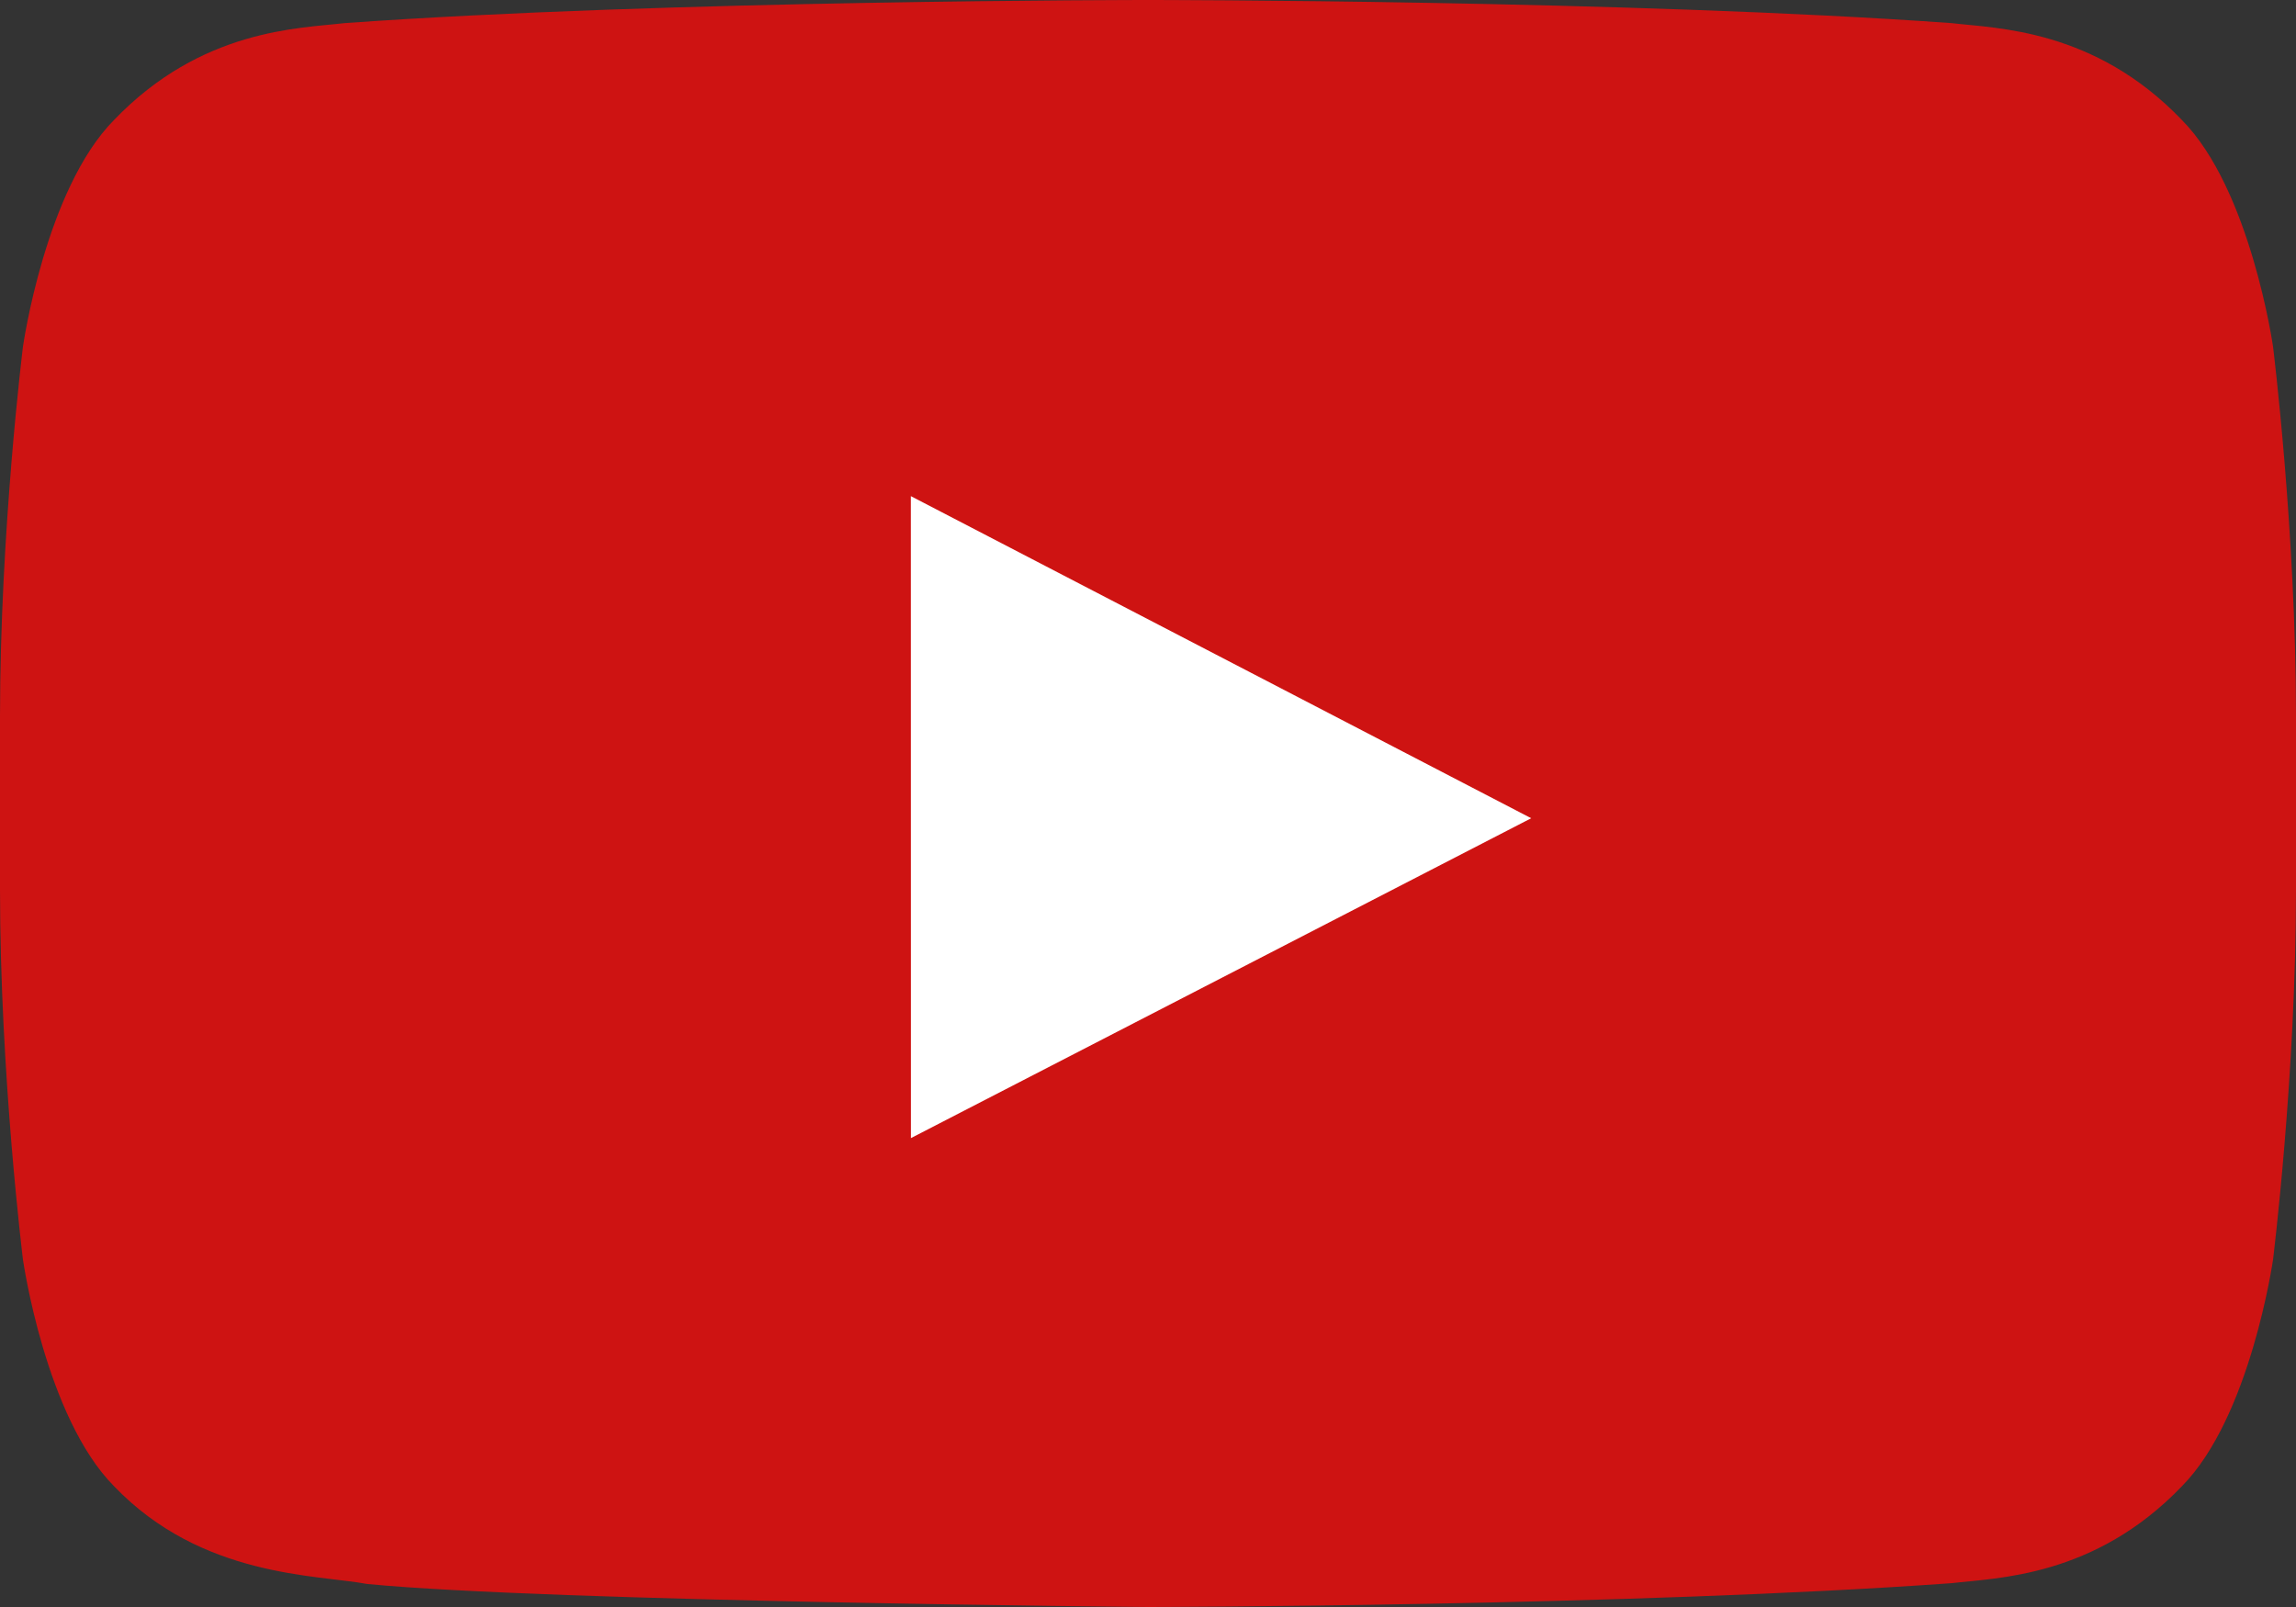
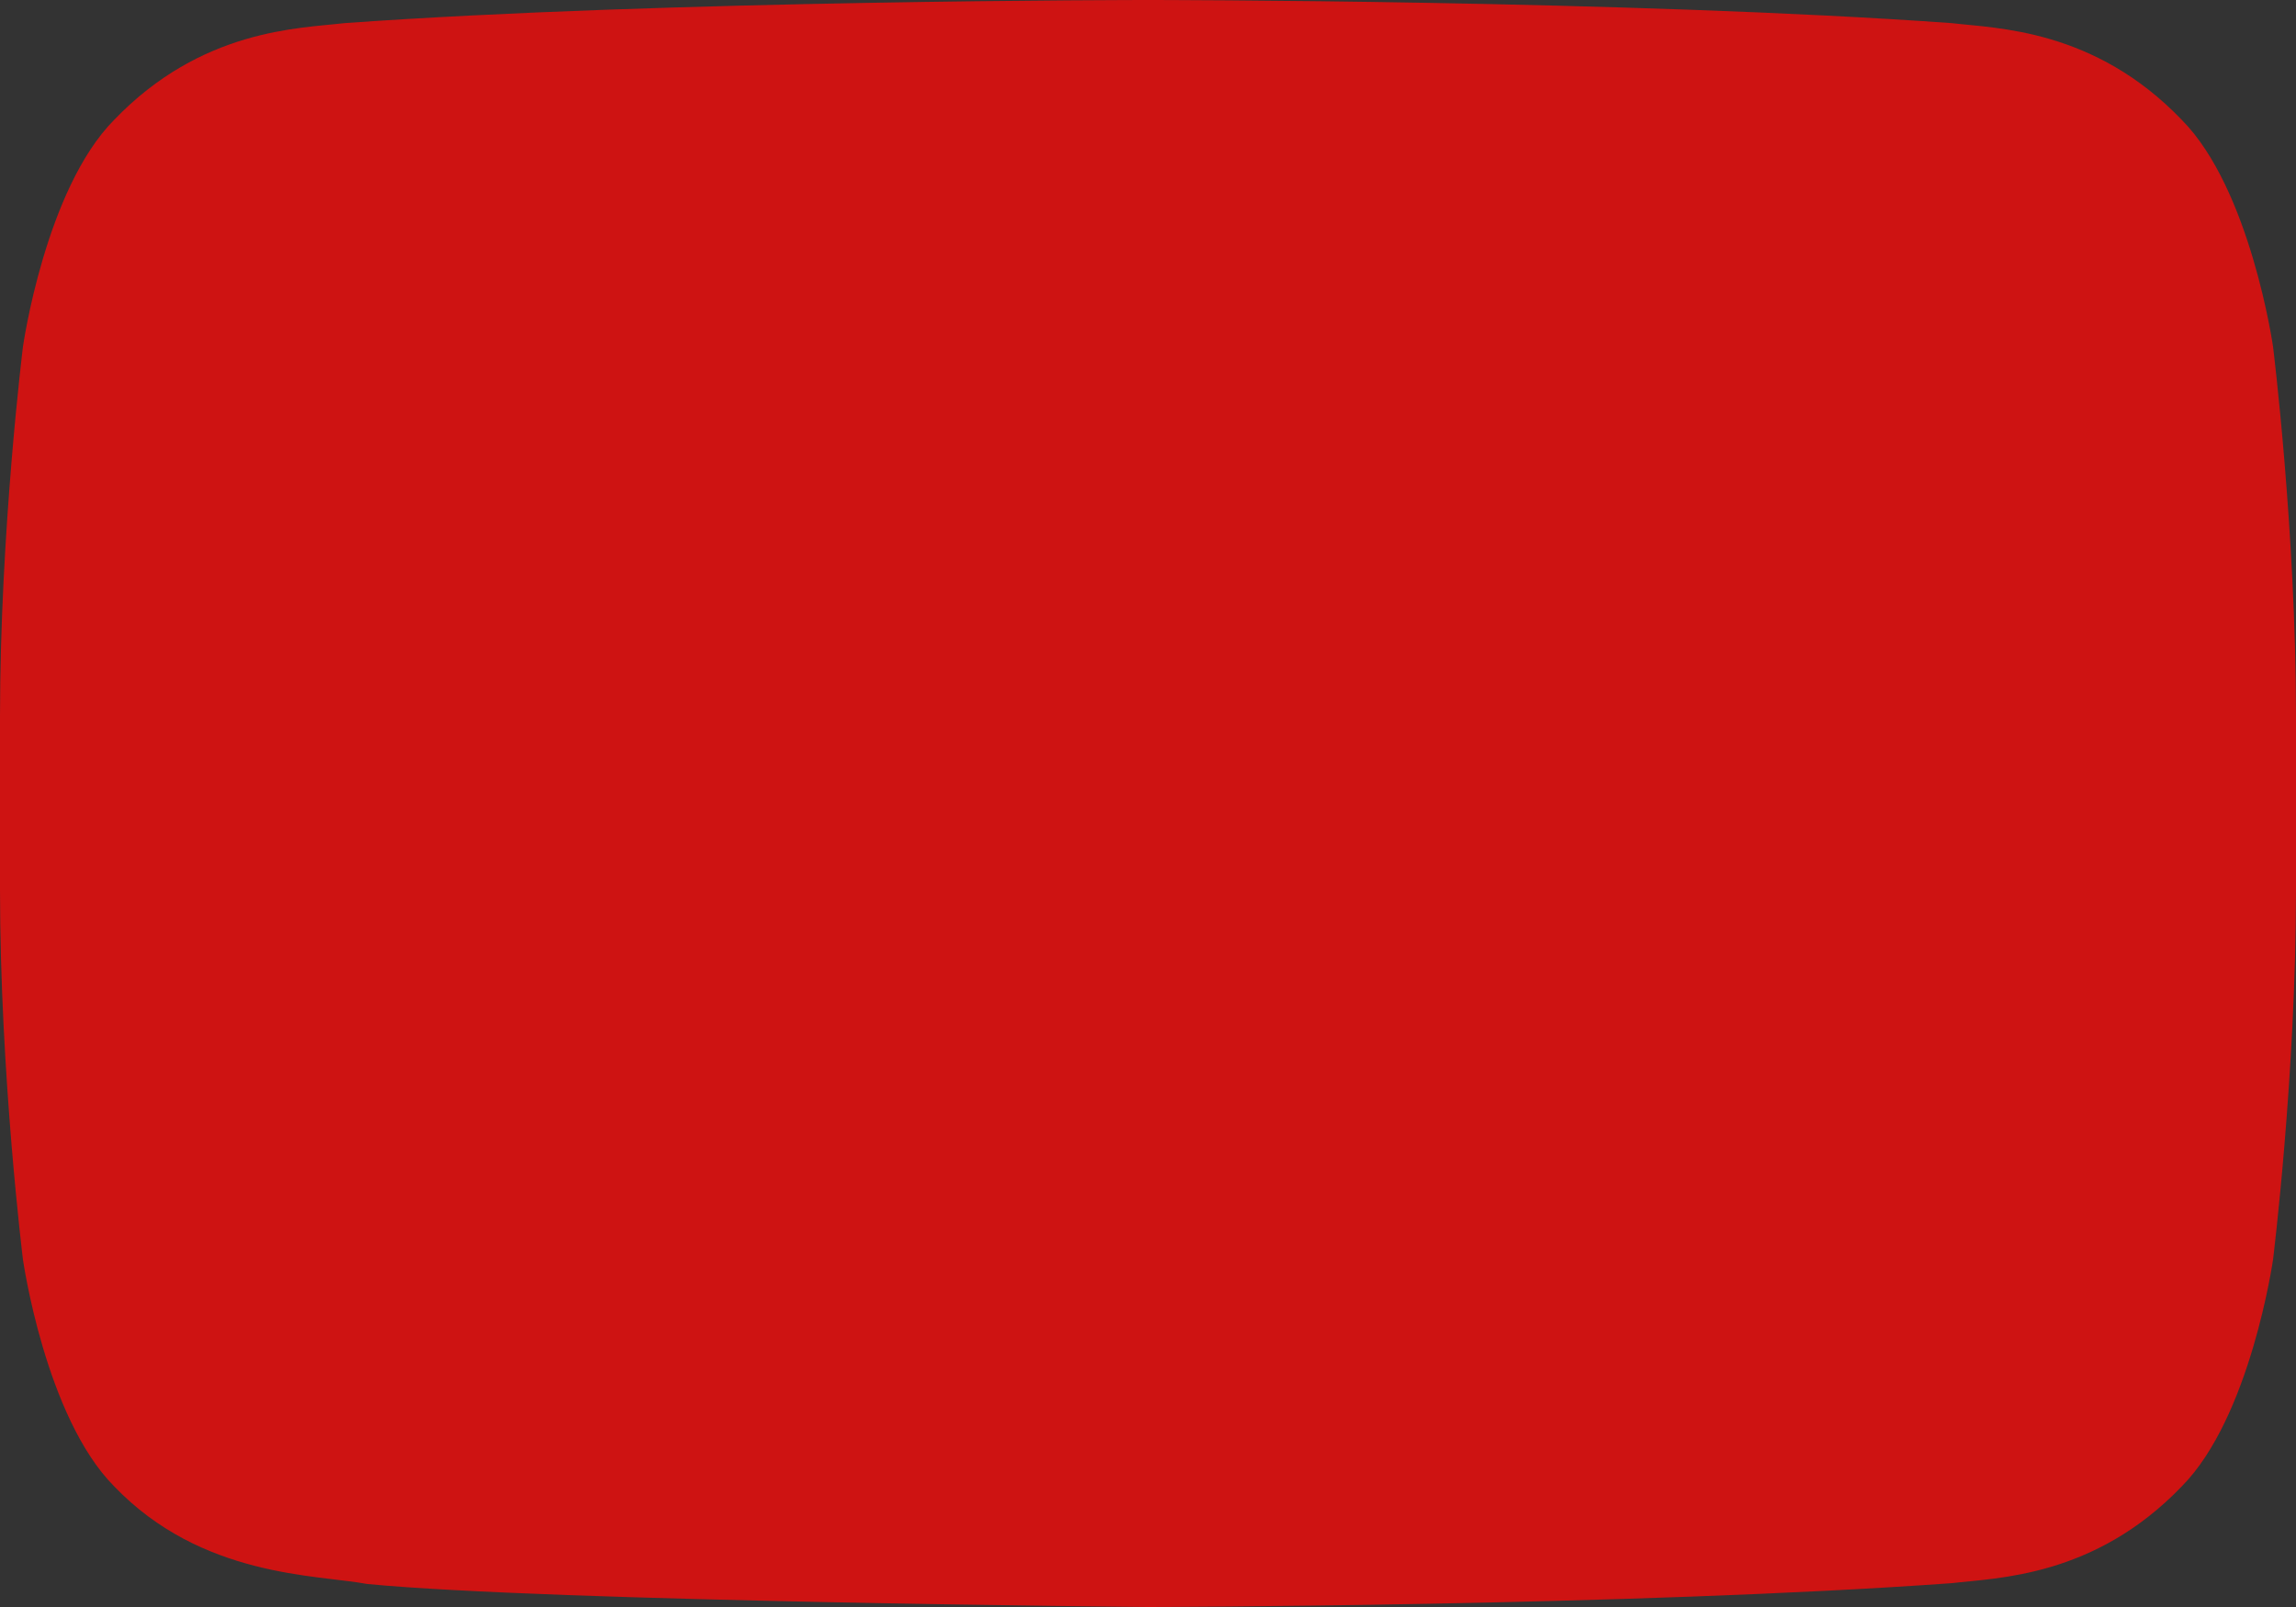
<svg xmlns="http://www.w3.org/2000/svg" width="60" height="42" viewBox="0 0 60 42">
  <rect x="0" y="0" width="60" height="42" fill="#333333" stroke="none" />
  <g fill="none" fill-rule="nonzero">
    <path fill="#CE1312" d="M59.4 9.06s-.587-4.115-2.385-5.927C54.733.753 52.175.743 51.004.605 42.608 0 30.014 0 30.014 0h-.027S17.392 0 8.997.605c-1.175.138-3.73.149-6.014 2.528C1.185 4.945.6 9.06.6 9.06S0 13.893 0 18.724v4.531c0 4.833.6 9.665.6 9.665s.585 4.114 2.383 5.926c2.284 2.38 5.282 2.305 6.617 2.553C14.4 41.86 30 42 30 42s12.608-.019 21.004-.623c1.172-.14 3.73-.151 6.011-2.53 1.798-1.813 2.385-5.927 2.385-5.927s.6-4.832.6-9.665v-4.53c0-4.832-.6-9.665-.6-9.665z" />
-     <path fill="#FFF" d="M23.805 29.745l-.002-16.778 16.211 8.418z" />
  </g>
</svg>